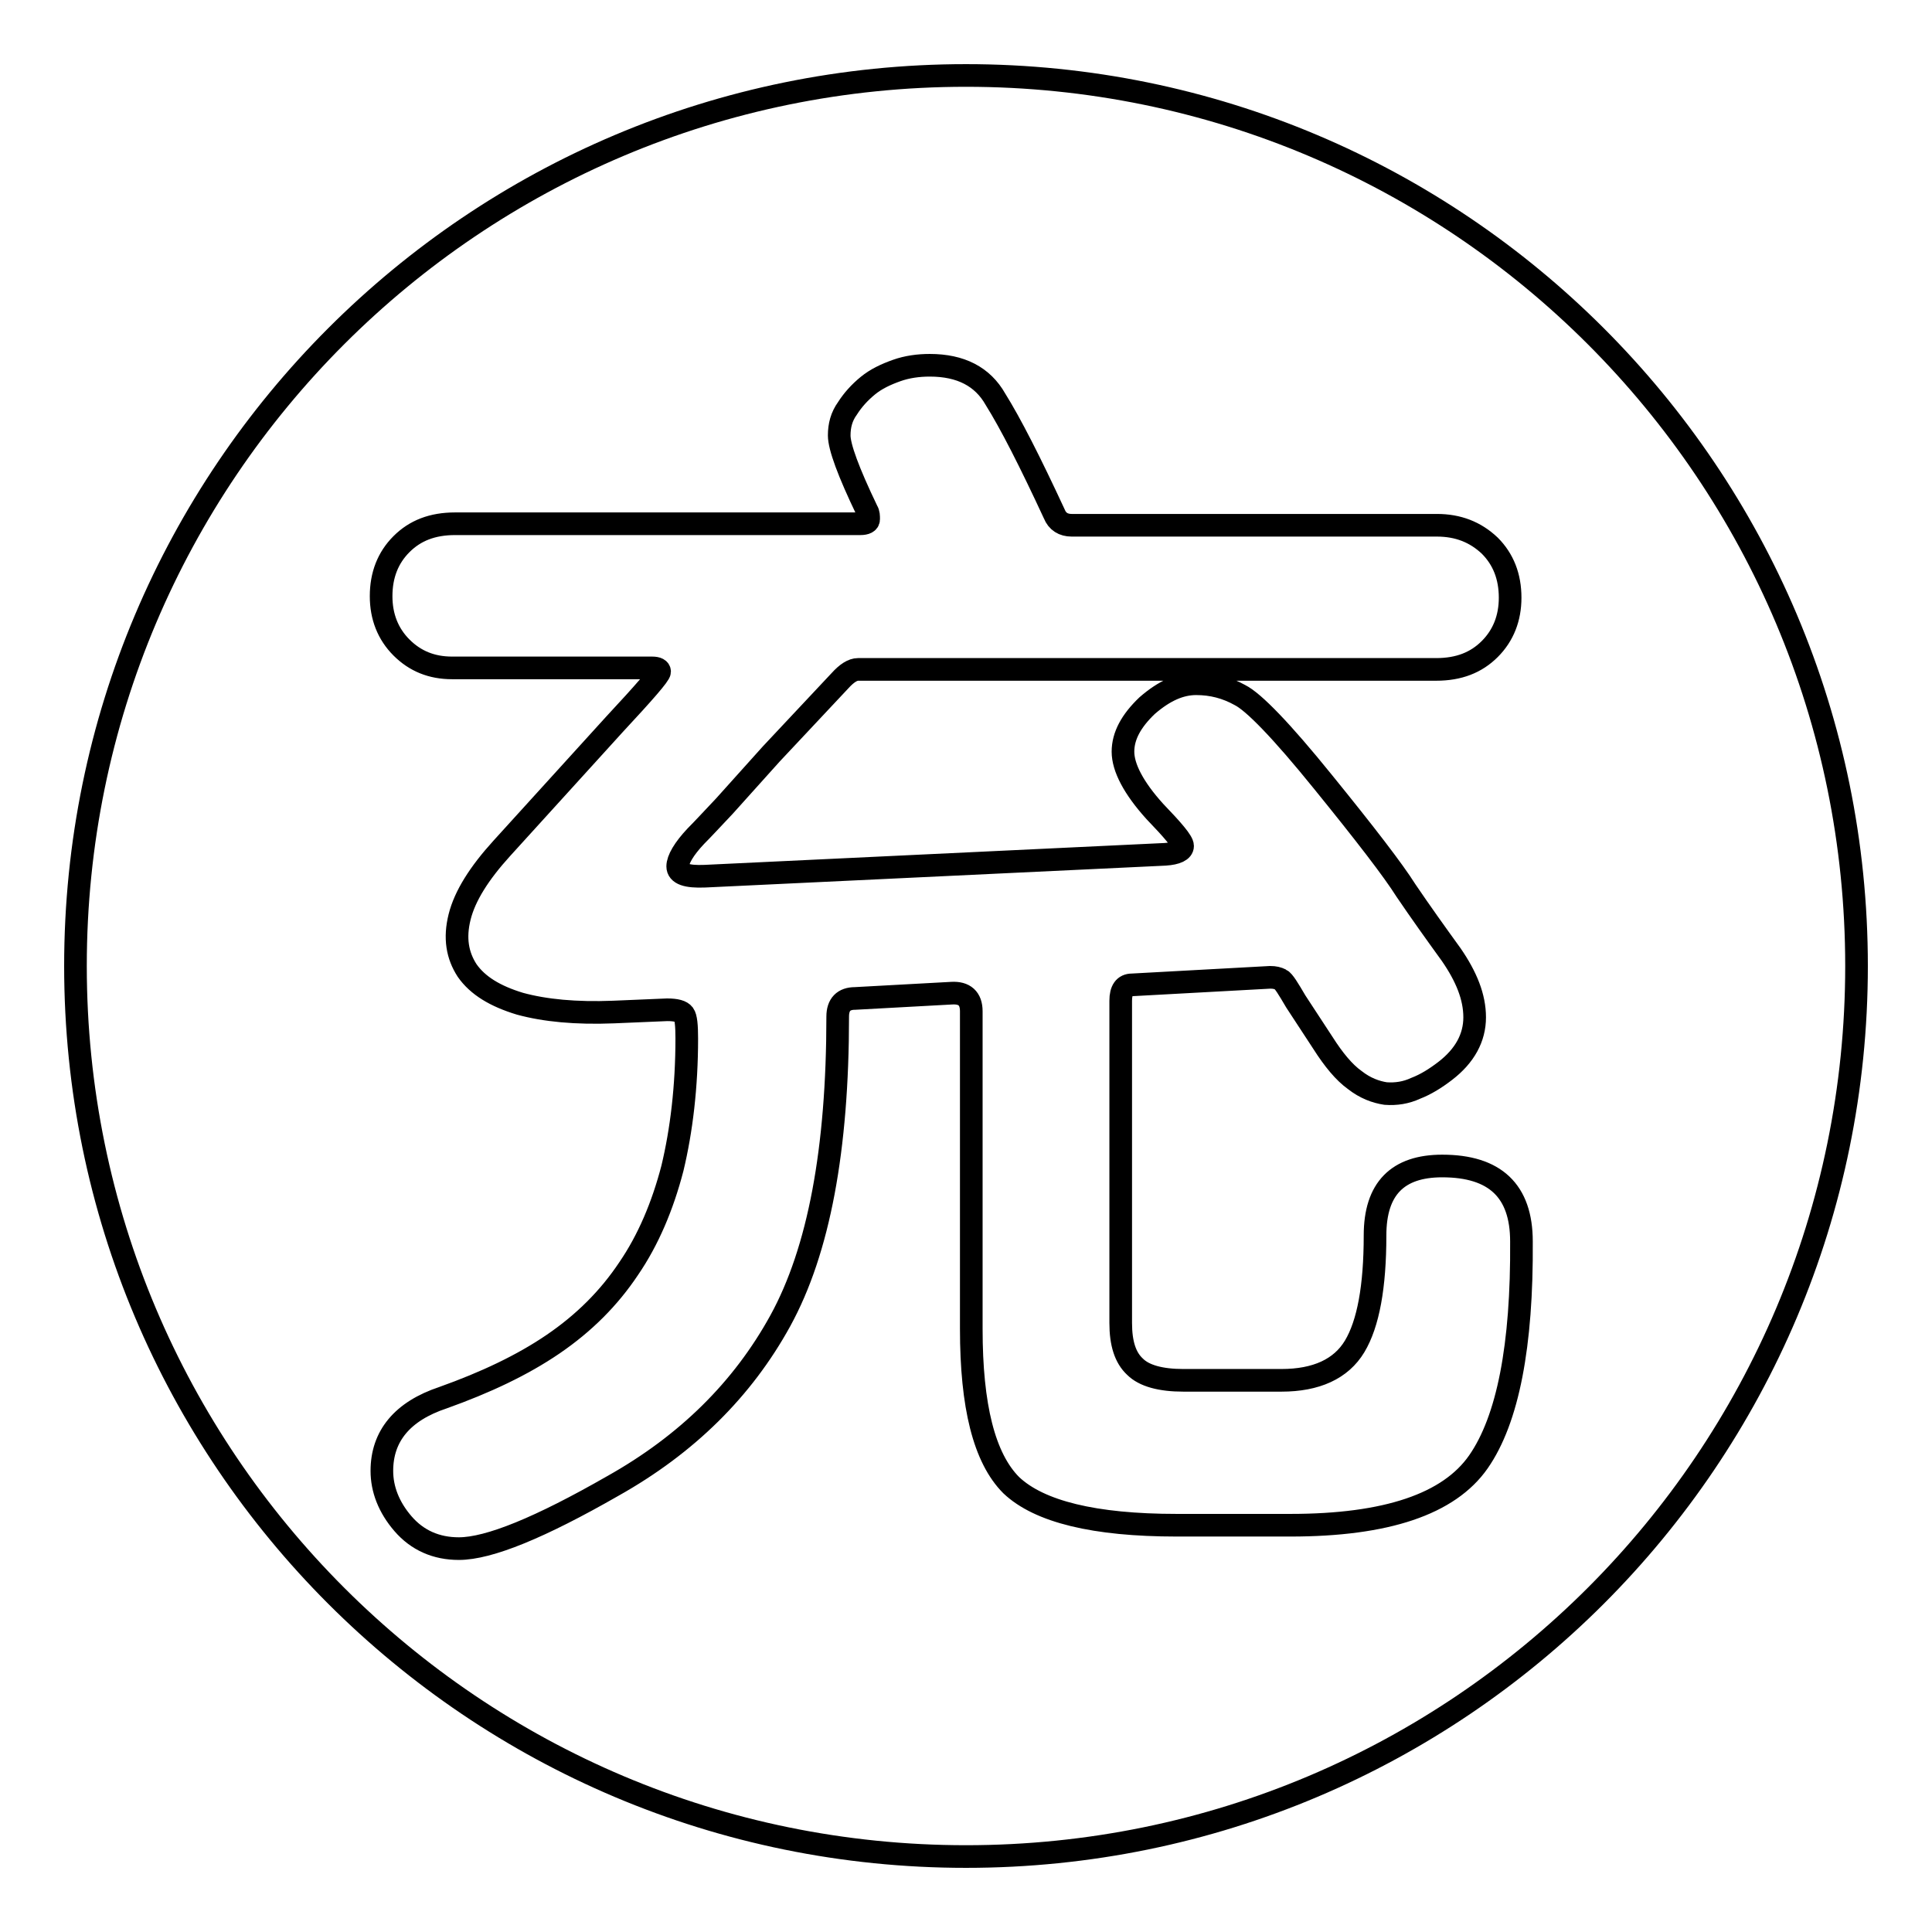
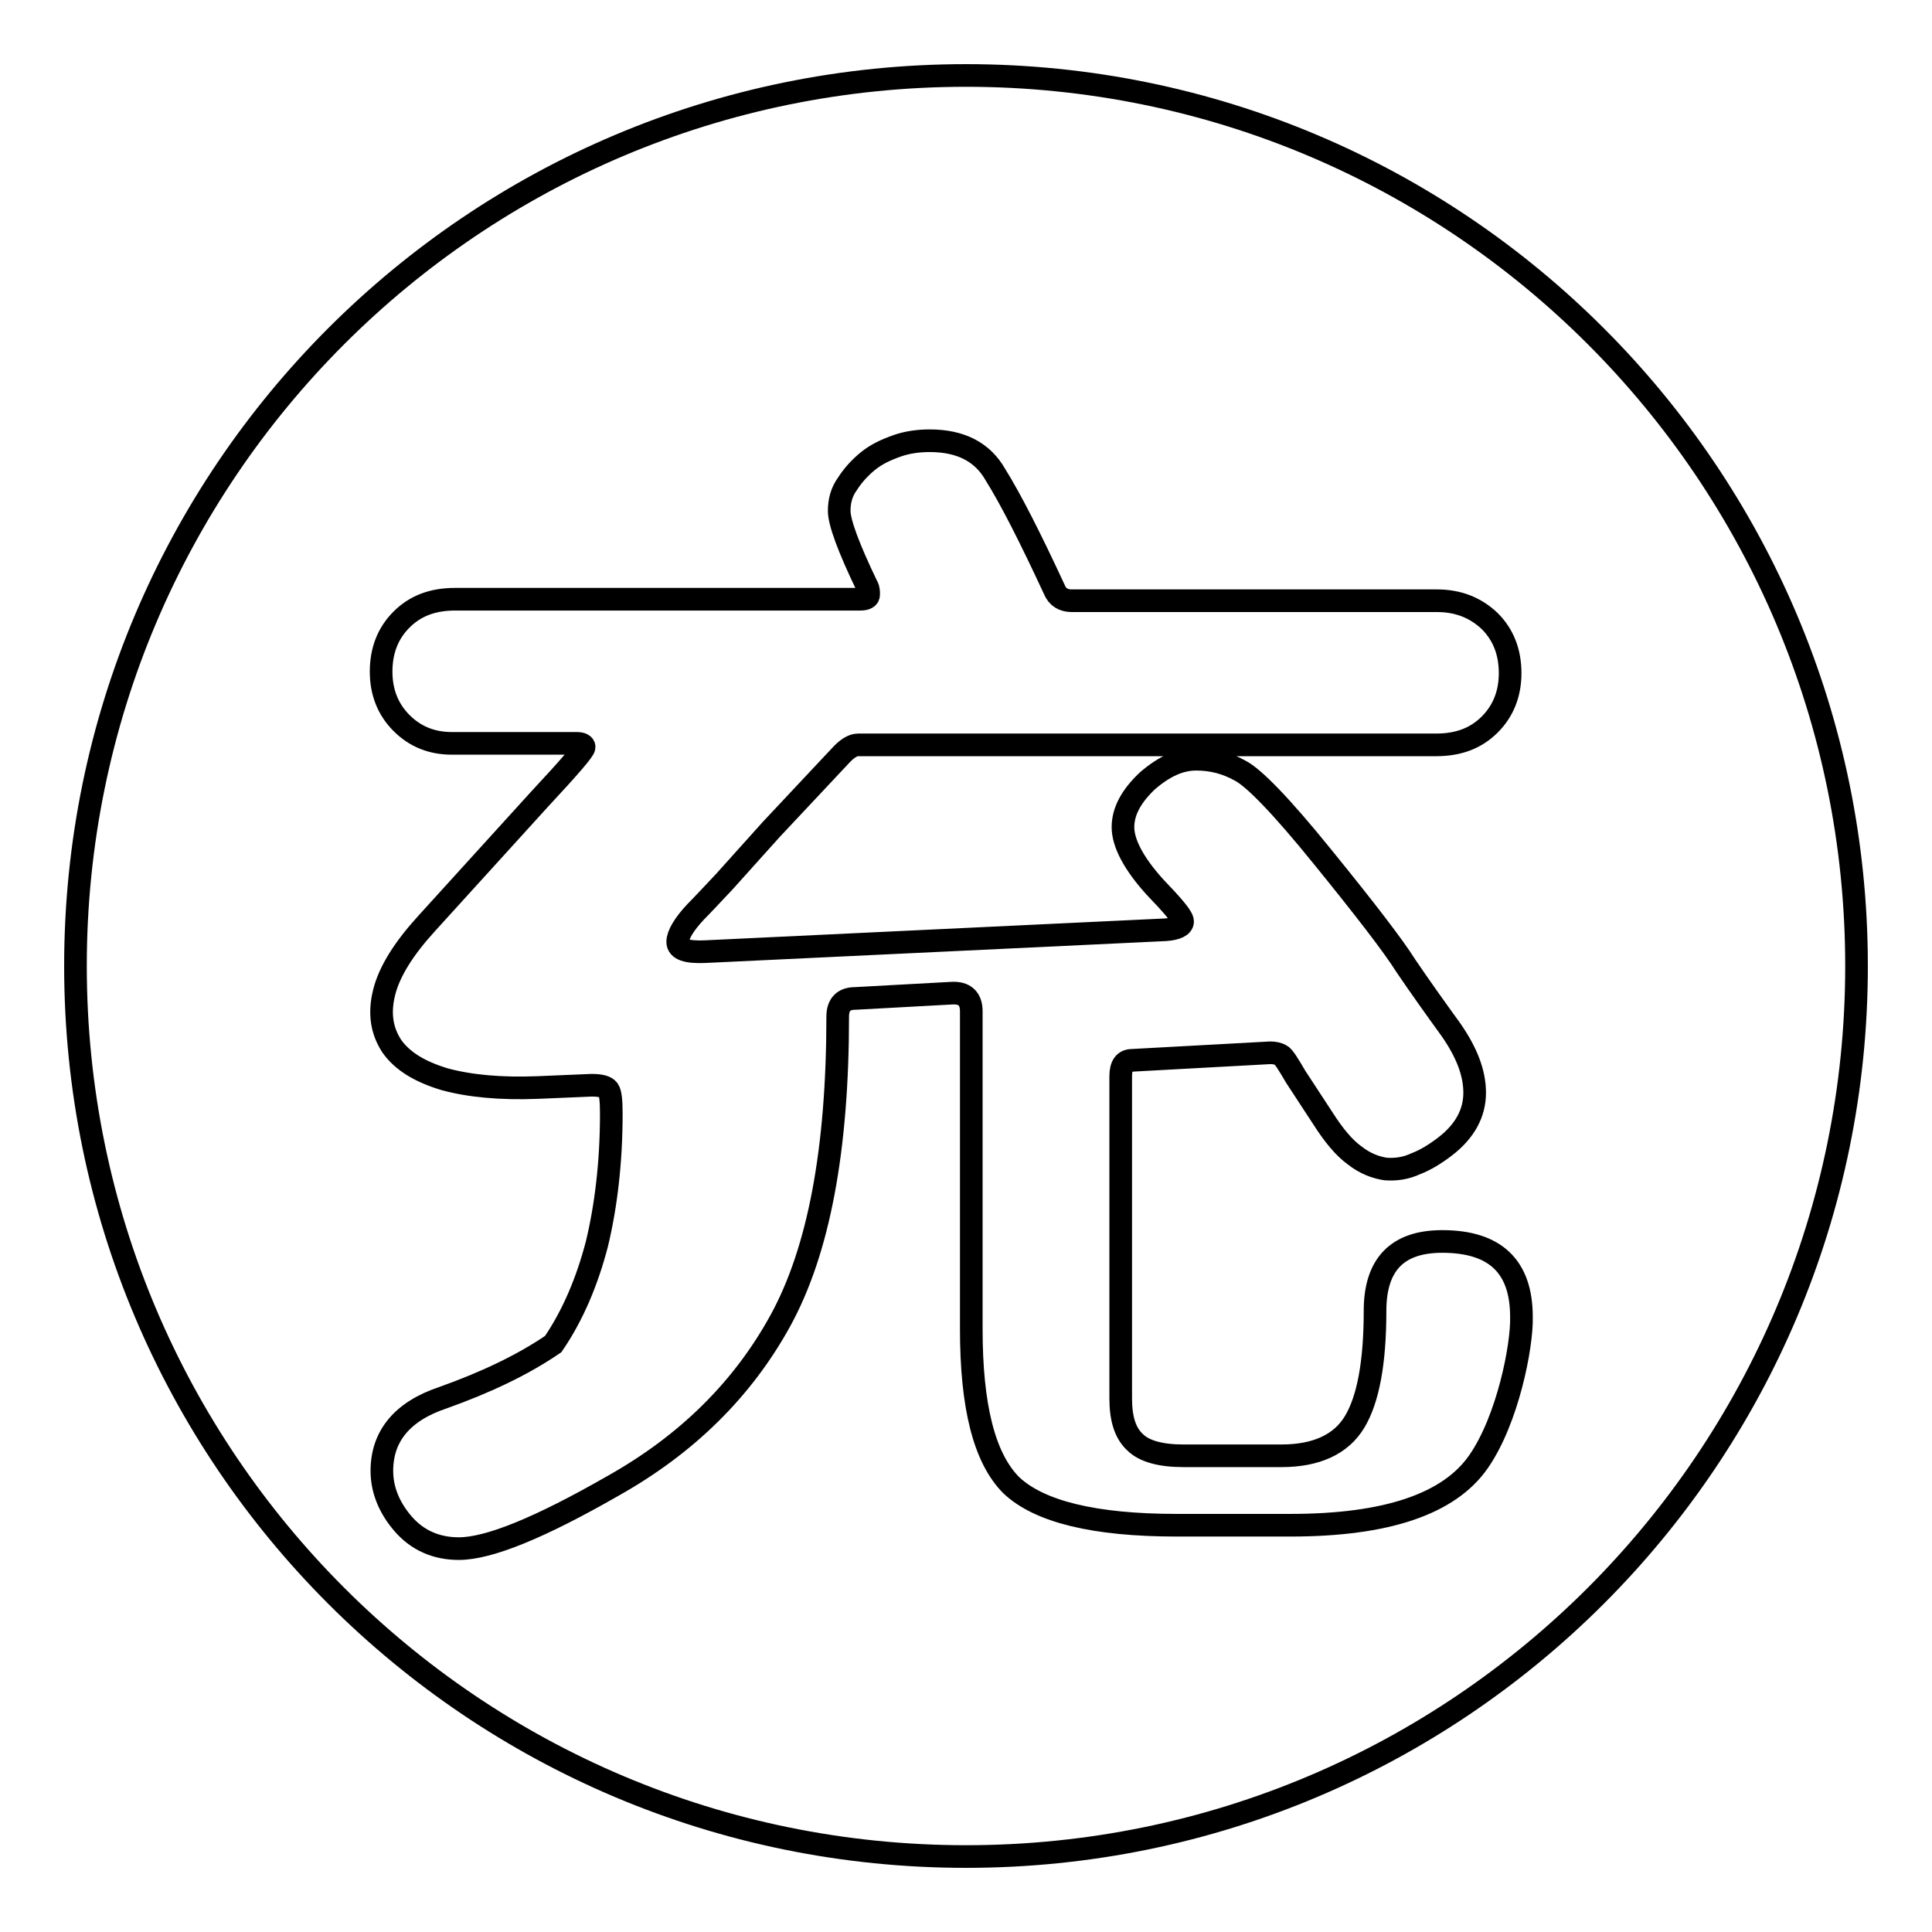
<svg xmlns="http://www.w3.org/2000/svg" version="1.1" x="0px" y="0px" viewBox="0 0 256 256" enable-background="new 0 0 256 256" xml:space="preserve">
  <g>
    <g>
-       <path stroke-width="3" fill-opacity="0" stroke="#000000" d="M128,10C62.8,10,10,62.8,10,128c0,65.2,52.8,118,118,118c65.2,0,118-52.8,118-118C246,62.8,193.2,10,128,10z M195.9,193.7c-3.9,5.6-12.2,8.4-24.9,8.4h-15.1c-10.9,0-18.2-1.8-21.9-5.3c-3.6-3.6-5.3-10.5-5.3-20.7v-42.1c0-1.7-0.9-2.5-2.6-2.4l-12.8,0.7c-1.5,0-2.3,0.8-2.3,2.4c0,17.6-2.5,31-7.6,40.3c-5,9.1-12.4,16.4-22.2,21.9c-9.6,5.5-16.4,8.3-20.4,8.3c-3,0-5.5-1.1-7.4-3.3c-1.9-2.2-2.8-4.6-2.8-7c0-4.6,2.7-7.9,8.1-9.7c5.6-2,10.5-4.3,14.6-7.1s7.4-6.1,10-10c2.6-3.8,4.5-8.3,5.8-13.3c1.2-5,1.9-10.8,1.9-17.2c0-1.7-0.1-2.8-0.4-3.2c-0.3-0.4-1-0.6-2.2-0.6l-7.1,0.3c-5,0.2-9.1-0.2-12.4-1.1c-3.3-1-5.6-2.4-7-4.4c-1.3-2-1.7-4.3-1-7.1c0.7-2.8,2.6-5.8,5.6-9.1l14.9-16.4c4-4.3,6-6.6,6-7c0-0.3-0.3-0.5-1-0.5H59.9c-2.7,0-4.9-0.9-6.7-2.7c-1.8-1.8-2.7-4.1-2.7-6.8c0-2.8,0.9-5.1,2.7-6.9c1.8-1.8,4.1-2.7,7.1-2.7H114c0.7,0,1.1-0.2,1.1-0.6s0-0.8-0.2-1.1c-2.5-5.2-3.7-8.5-3.7-10c0-1.3,0.3-2.5,1.1-3.6c0.7-1.1,1.6-2.1,2.7-3c1.1-0.9,2.4-1.5,3.8-2s2.9-0.7,4.4-0.7c4.1,0,7,1.5,8.7,4.5c2,3.2,4.6,8.3,7.8,15.2c0.4,1,1.2,1.5,2.3,1.5h48.4c2.8,0,5.1,0.9,7,2.7c1.8,1.8,2.7,4.1,2.7,6.9c0,2.7-0.9,5-2.7,6.8c-1.8,1.8-4.1,2.7-7.1,2.7h-76.6c-0.7,0-1.5,0.5-2.4,1.5l-9.1,9.7c-2.5,2.8-4.6,5.1-6.2,6.9c-1.7,1.8-2.9,3.1-3.8,4c-1.6,1.7-2.4,3.1-2.4,4c0,1,1.2,1.4,3.6,1.3l61-2.9c1.5-0.1,2.3-0.5,2.3-1.1s-1.3-2.1-3.7-4.6c-2.8-3.1-4.2-5.8-4.2-7.9s1.1-4.1,3.2-6.1c2.3-2,4.4-2.9,6.5-2.9s4,0.5,5.8,1.5c1.8,0.9,5.5,4.7,11,11.5c5.6,6.9,9.3,11.7,11,14.4c1.9,2.8,3.9,5.6,6,8.5c2,2.9,3.1,5.6,3.1,8.3s-1.3,5.1-3.9,7.1c-1.3,1-2.6,1.8-3.9,2.3c-1.3,0.6-2.6,0.8-4,0.7c-1.3-0.2-2.7-0.7-4.1-1.8c-1.4-1-2.8-2.7-4.2-4.9l-3.6-5.5c-1-1.7-1.6-2.7-2-2.9c-0.4-0.2-0.8-0.3-1.4-0.3l-18.3,1c-1,0-1.5,0.7-1.5,2.1v42.7c0,2.7,0.6,4.6,1.9,5.8c1.2,1.2,3.4,1.8,6.4,1.8h13c4.6,0,7.9-1.5,9.7-4.5c1.8-3,2.7-7.9,2.7-14.7c0-6.2,3-9.2,8.9-9.2c7,0,10.5,3.3,10.5,10C201.7,178.3,199.8,188.1,195.9,193.7z" />
+       <path stroke-width="3" fill-opacity="0" stroke="#000000" d="M128,10C62.8,10,10,62.8,10,128c0,65.2,52.8,118,118,118c65.2,0,118-52.8,118-118C246,62.8,193.2,10,128,10z M195.9,193.7c-3.9,5.6-12.2,8.4-24.9,8.4h-15.1c-10.9,0-18.2-1.8-21.9-5.3c-3.6-3.6-5.3-10.5-5.3-20.7v-42.1c0-1.7-0.9-2.5-2.6-2.4l-12.8,0.7c-1.5,0-2.3,0.8-2.3,2.4c0,17.6-2.5,31-7.6,40.3c-5,9.1-12.4,16.4-22.2,21.9c-9.6,5.5-16.4,8.3-20.4,8.3c-3,0-5.5-1.1-7.4-3.3c-1.9-2.2-2.8-4.6-2.8-7c0-4.6,2.7-7.9,8.1-9.7c5.6-2,10.5-4.3,14.6-7.1c2.6-3.8,4.5-8.3,5.8-13.3c1.2-5,1.9-10.8,1.9-17.2c0-1.7-0.1-2.8-0.4-3.2c-0.3-0.4-1-0.6-2.2-0.6l-7.1,0.3c-5,0.2-9.1-0.2-12.4-1.1c-3.3-1-5.6-2.4-7-4.4c-1.3-2-1.7-4.3-1-7.1c0.7-2.8,2.6-5.8,5.6-9.1l14.9-16.4c4-4.3,6-6.6,6-7c0-0.3-0.3-0.5-1-0.5H59.9c-2.7,0-4.9-0.9-6.7-2.7c-1.8-1.8-2.7-4.1-2.7-6.8c0-2.8,0.9-5.1,2.7-6.9c1.8-1.8,4.1-2.7,7.1-2.7H114c0.7,0,1.1-0.2,1.1-0.6s0-0.8-0.2-1.1c-2.5-5.2-3.7-8.5-3.7-10c0-1.3,0.3-2.5,1.1-3.6c0.7-1.1,1.6-2.1,2.7-3c1.1-0.9,2.4-1.5,3.8-2s2.9-0.7,4.4-0.7c4.1,0,7,1.5,8.7,4.5c2,3.2,4.6,8.3,7.8,15.2c0.4,1,1.2,1.5,2.3,1.5h48.4c2.8,0,5.1,0.9,7,2.7c1.8,1.8,2.7,4.1,2.7,6.9c0,2.7-0.9,5-2.7,6.8c-1.8,1.8-4.1,2.7-7.1,2.7h-76.6c-0.7,0-1.5,0.5-2.4,1.5l-9.1,9.7c-2.5,2.8-4.6,5.1-6.2,6.9c-1.7,1.8-2.9,3.1-3.8,4c-1.6,1.7-2.4,3.1-2.4,4c0,1,1.2,1.4,3.6,1.3l61-2.9c1.5-0.1,2.3-0.5,2.3-1.1s-1.3-2.1-3.7-4.6c-2.8-3.1-4.2-5.8-4.2-7.9s1.1-4.1,3.2-6.1c2.3-2,4.4-2.9,6.5-2.9s4,0.5,5.8,1.5c1.8,0.9,5.5,4.7,11,11.5c5.6,6.9,9.3,11.7,11,14.4c1.9,2.8,3.9,5.6,6,8.5c2,2.9,3.1,5.6,3.1,8.3s-1.3,5.1-3.9,7.1c-1.3,1-2.6,1.8-3.9,2.3c-1.3,0.6-2.6,0.8-4,0.7c-1.3-0.2-2.7-0.7-4.1-1.8c-1.4-1-2.8-2.7-4.2-4.9l-3.6-5.5c-1-1.7-1.6-2.7-2-2.9c-0.4-0.2-0.8-0.3-1.4-0.3l-18.3,1c-1,0-1.5,0.7-1.5,2.1v42.7c0,2.7,0.6,4.6,1.9,5.8c1.2,1.2,3.4,1.8,6.4,1.8h13c4.6,0,7.9-1.5,9.7-4.5c1.8-3,2.7-7.9,2.7-14.7c0-6.2,3-9.2,8.9-9.2c7,0,10.5,3.3,10.5,10C201.7,178.3,199.8,188.1,195.9,193.7z" />
    </g>
  </g>
</svg>